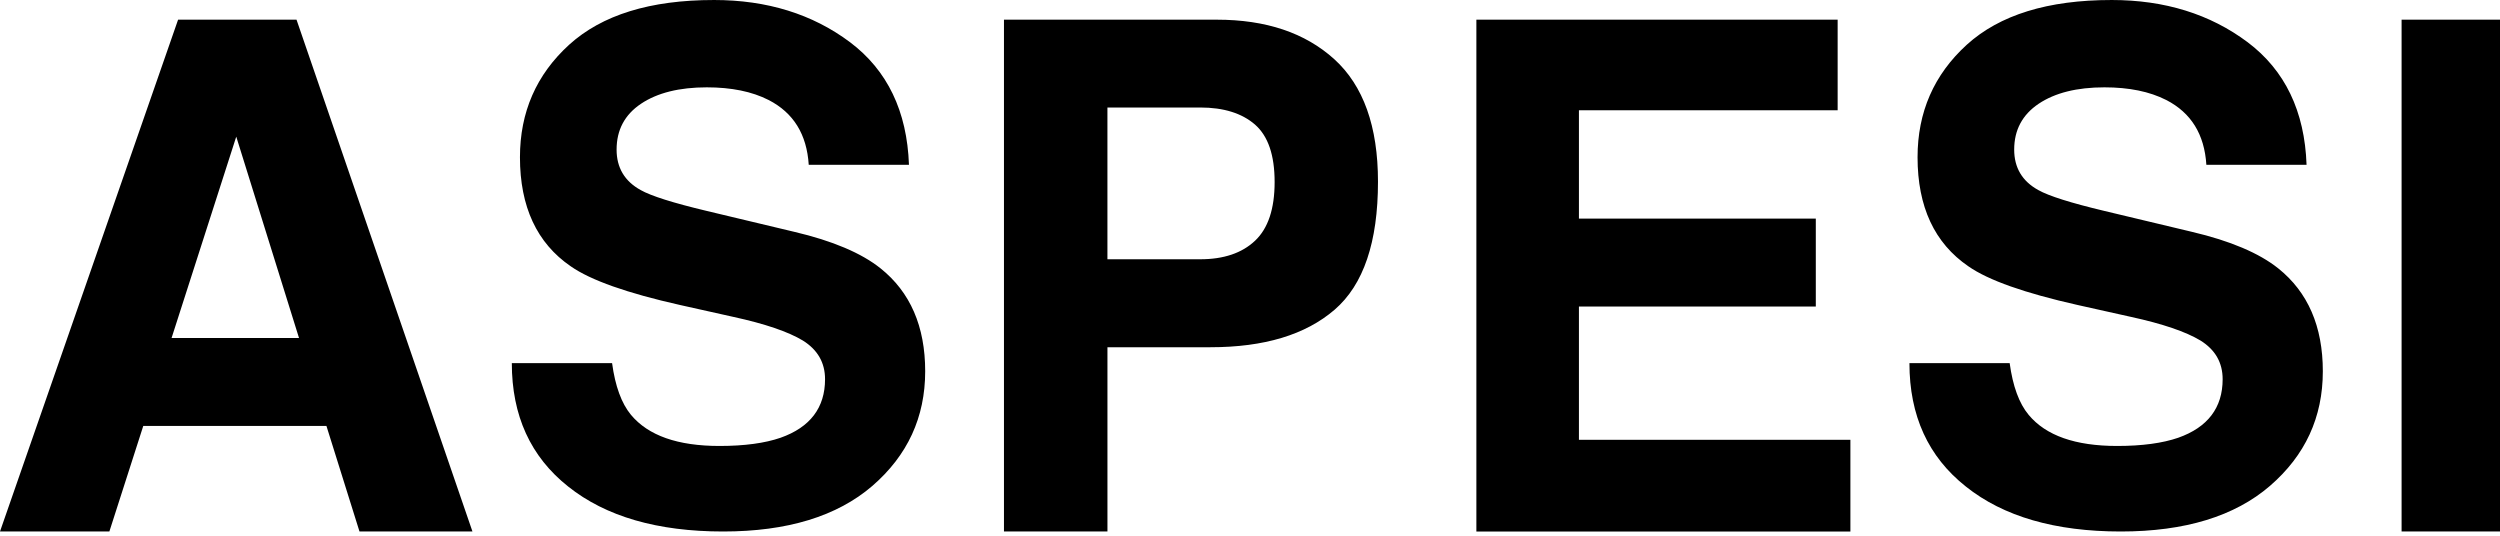
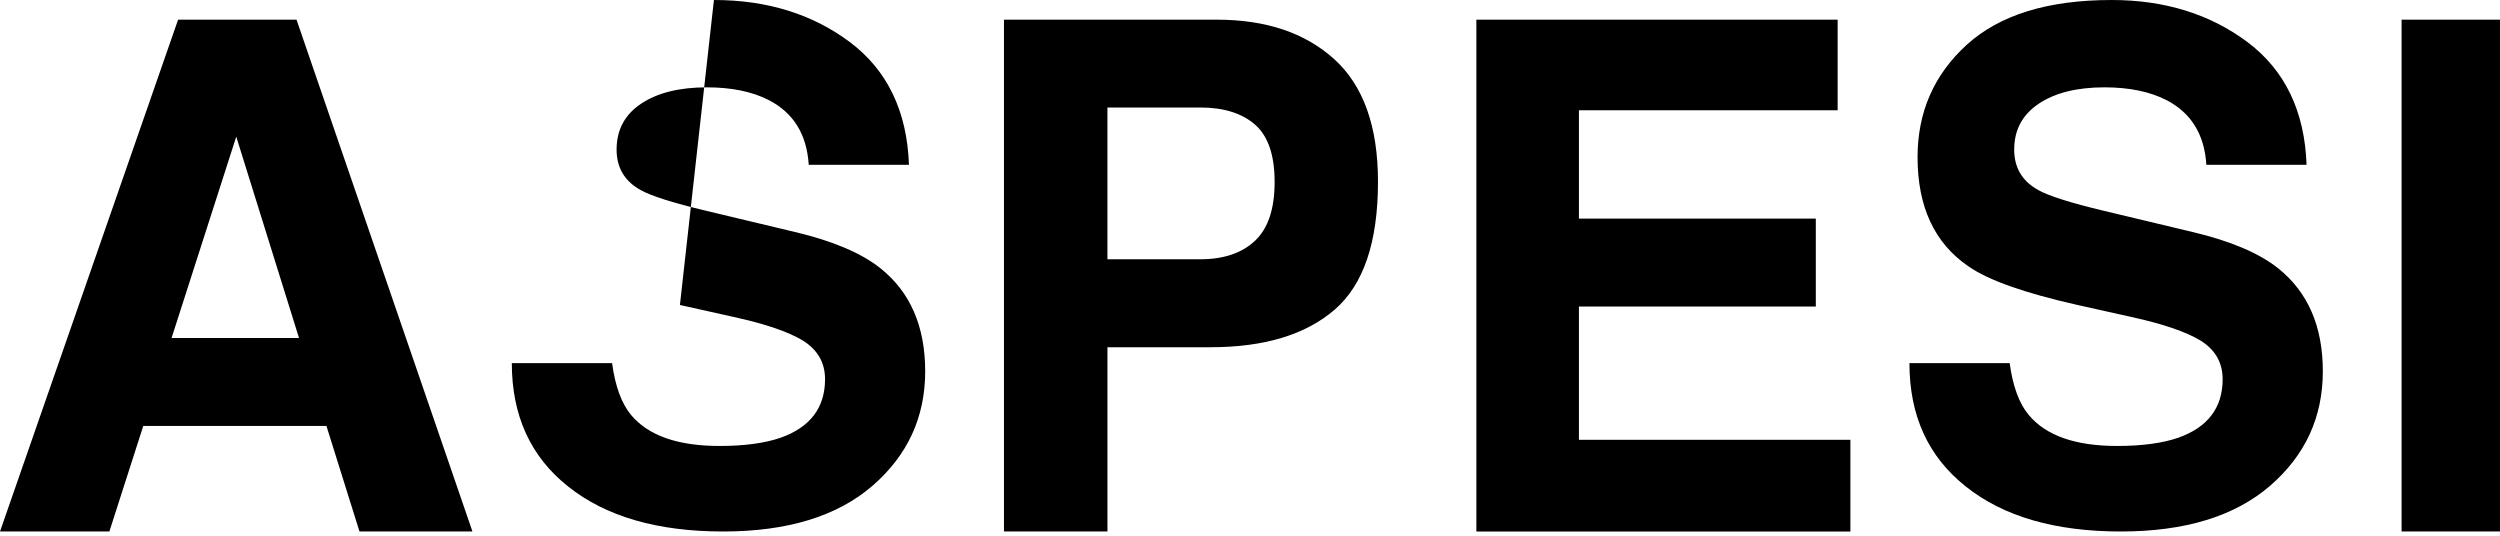
<svg xmlns="http://www.w3.org/2000/svg" height="30" viewBox="0 0 140 30" width="140">
-   <path d="m16.605 1.102 9.852 28.661h-6.326l-1.851-5.911h-10.257l-1.898 5.911h-6.125l9.973-28.661zm23.375-1.102c2.973 0 5.516.787 7.62 2.362 2.093 1.576 3.194 3.867 3.302 6.865h-5.613c-.108-1.701-.849-2.908-2.246-3.627-.93-.474-2.087-.709-3.462-.709-1.54 0-2.77.307-3.686.92-.916.614-1.366 1.471-1.366 2.566 0 1.011.447 1.77 1.348 2.266.583.331 1.818.72 3.708 1.171l4.901 1.17c2.147.505 3.758 1.191 4.824 2.044 1.663 1.328 2.5 3.247 2.5 5.764 0 2.577-.988 4.713-2.958 6.418-1.977 1.703-4.765 2.554-8.355 2.554-3.675 0-6.573-.838-8.677-2.516-2.11-1.673-3.159-3.975-3.159-6.913h5.615c.174 1.289.528 2.256 1.056 2.894.968 1.163 2.618 1.745 4.959 1.745 1.402 0 2.543-.157 3.42-.46 1.654-.584 2.491-1.68 2.491-3.278 0-.933-.42-1.652-1.241-2.165-.826-.498-2.124-.938-3.878-1.322l-3.008-.671c-2.955-.665-4.997-1.384-6.114-2.165-1.894-1.298-2.844-3.335-2.844-6.108 0-2.523.916-4.623 2.754-6.3 1.844-1.672 4.541-2.505 8.109-2.505zm28.164 1.102c2.749 0 4.94.734 6.573 2.21 1.631 1.48 2.45 3.765 2.45 6.863 0 3.38-.808 5.771-2.43 7.17-1.63 1.403-3.944 2.1-6.952 2.1h-5.768v10.318h-5.795v-28.661zm34.764 0v5.074h-14.488v6.064h13.265v4.925h-13.265v7.463h15.202v5.136h-20.945v-28.661zm15.34-1.102c2.973 0 5.514.787 7.617 2.362 2.095 1.576 3.196 3.867 3.302 6.865h-5.611c-.108-1.701-.849-2.908-2.246-3.627-.932-.474-2.085-.709-3.462-.709-1.54 0-2.768.307-3.684.92-.914.614-1.37 1.471-1.37 2.566 0 1.011.447 1.77 1.35 2.266.585.331 1.817.72 3.708 1.171l4.9 1.17c2.148.505 3.759 1.191 4.828 2.044 1.661 1.328 2.498 3.247 2.498 5.764 0 2.577-.988 4.713-2.961 6.418-1.975 1.703-4.763 2.554-8.353 2.554-3.675 0-6.573-.838-8.674-2.516-2.115-1.673-3.162-3.975-3.162-6.913h5.613c.176 1.289.528 2.256 1.061 2.894.964 1.163 2.616 1.745 4.959 1.745 1.4 0 2.54-.157 3.42-.46 1.652-.584 2.487-1.68 2.487-3.278 0-.933-.417-1.652-1.239-2.165-.826-.498-2.124-.938-3.878-1.322l-3.01-.671c-2.953-.665-4.995-1.384-6.112-2.165-1.897-1.298-2.846-3.335-2.846-6.108 0-2.523.916-4.623 2.756-6.3 1.844-1.672 4.541-2.505 8.109-2.505zm21.753 1.102v28.661h-5.512v-28.661zm-126.771 6.551-3.622 11.274h7.137zm53.981-1.632h-5.195v8.498h5.195c1.316 0 2.339-.346 3.071-1.037.733-.691 1.097-1.788 1.097-3.287 0-1.506-.364-2.573-1.097-3.217-.732-.636-1.755-.958-3.071-.958z" fill-rule="evenodd" />
+   <path d="m16.605 1.102 9.852 28.661h-6.326l-1.851-5.911h-10.257l-1.898 5.911h-6.125l9.973-28.661zm23.375-1.102c2.973 0 5.516.787 7.62 2.362 2.093 1.576 3.194 3.867 3.302 6.865h-5.613c-.108-1.701-.849-2.908-2.246-3.627-.93-.474-2.087-.709-3.462-.709-1.54 0-2.77.307-3.686.92-.916.614-1.366 1.471-1.366 2.566 0 1.011.447 1.77 1.348 2.266.583.331 1.818.72 3.708 1.171l4.901 1.17c2.147.505 3.758 1.191 4.824 2.044 1.663 1.328 2.5 3.247 2.5 5.764 0 2.577-.988 4.713-2.958 6.418-1.977 1.703-4.765 2.554-8.355 2.554-3.675 0-6.573-.838-8.677-2.516-2.11-1.673-3.159-3.975-3.159-6.913h5.615c.174 1.289.528 2.256 1.056 2.894.968 1.163 2.618 1.745 4.959 1.745 1.402 0 2.543-.157 3.42-.46 1.654-.584 2.491-1.68 2.491-3.278 0-.933-.42-1.652-1.241-2.165-.826-.498-2.124-.938-3.878-1.322l-3.008-.671zm28.164 1.102c2.749 0 4.94.734 6.573 2.21 1.631 1.48 2.45 3.765 2.45 6.863 0 3.38-.808 5.771-2.43 7.17-1.63 1.403-3.944 2.1-6.952 2.1h-5.768v10.318h-5.795v-28.661zm34.764 0v5.074h-14.488v6.064h13.265v4.925h-13.265v7.463h15.202v5.136h-20.945v-28.661zm15.34-1.102c2.973 0 5.514.787 7.617 2.362 2.095 1.576 3.196 3.867 3.302 6.865h-5.611c-.108-1.701-.849-2.908-2.246-3.627-.932-.474-2.085-.709-3.462-.709-1.54 0-2.768.307-3.684.92-.914.614-1.37 1.471-1.37 2.566 0 1.011.447 1.77 1.35 2.266.585.331 1.817.72 3.708 1.171l4.9 1.17c2.148.505 3.759 1.191 4.828 2.044 1.661 1.328 2.498 3.247 2.498 5.764 0 2.577-.988 4.713-2.961 6.418-1.975 1.703-4.763 2.554-8.353 2.554-3.675 0-6.573-.838-8.674-2.516-2.115-1.673-3.162-3.975-3.162-6.913h5.613c.176 1.289.528 2.256 1.061 2.894.964 1.163 2.616 1.745 4.959 1.745 1.4 0 2.54-.157 3.42-.46 1.652-.584 2.487-1.68 2.487-3.278 0-.933-.417-1.652-1.239-2.165-.826-.498-2.124-.938-3.878-1.322l-3.01-.671c-2.953-.665-4.995-1.384-6.112-2.165-1.897-1.298-2.846-3.335-2.846-6.108 0-2.523.916-4.623 2.756-6.3 1.844-1.672 4.541-2.505 8.109-2.505zm21.753 1.102v28.661h-5.512v-28.661zm-126.771 6.551-3.622 11.274h7.137zm53.981-1.632h-5.195v8.498h5.195c1.316 0 2.339-.346 3.071-1.037.733-.691 1.097-1.788 1.097-3.287 0-1.506-.364-2.573-1.097-3.217-.732-.636-1.755-.958-3.071-.958z" fill-rule="evenodd" />
</svg>